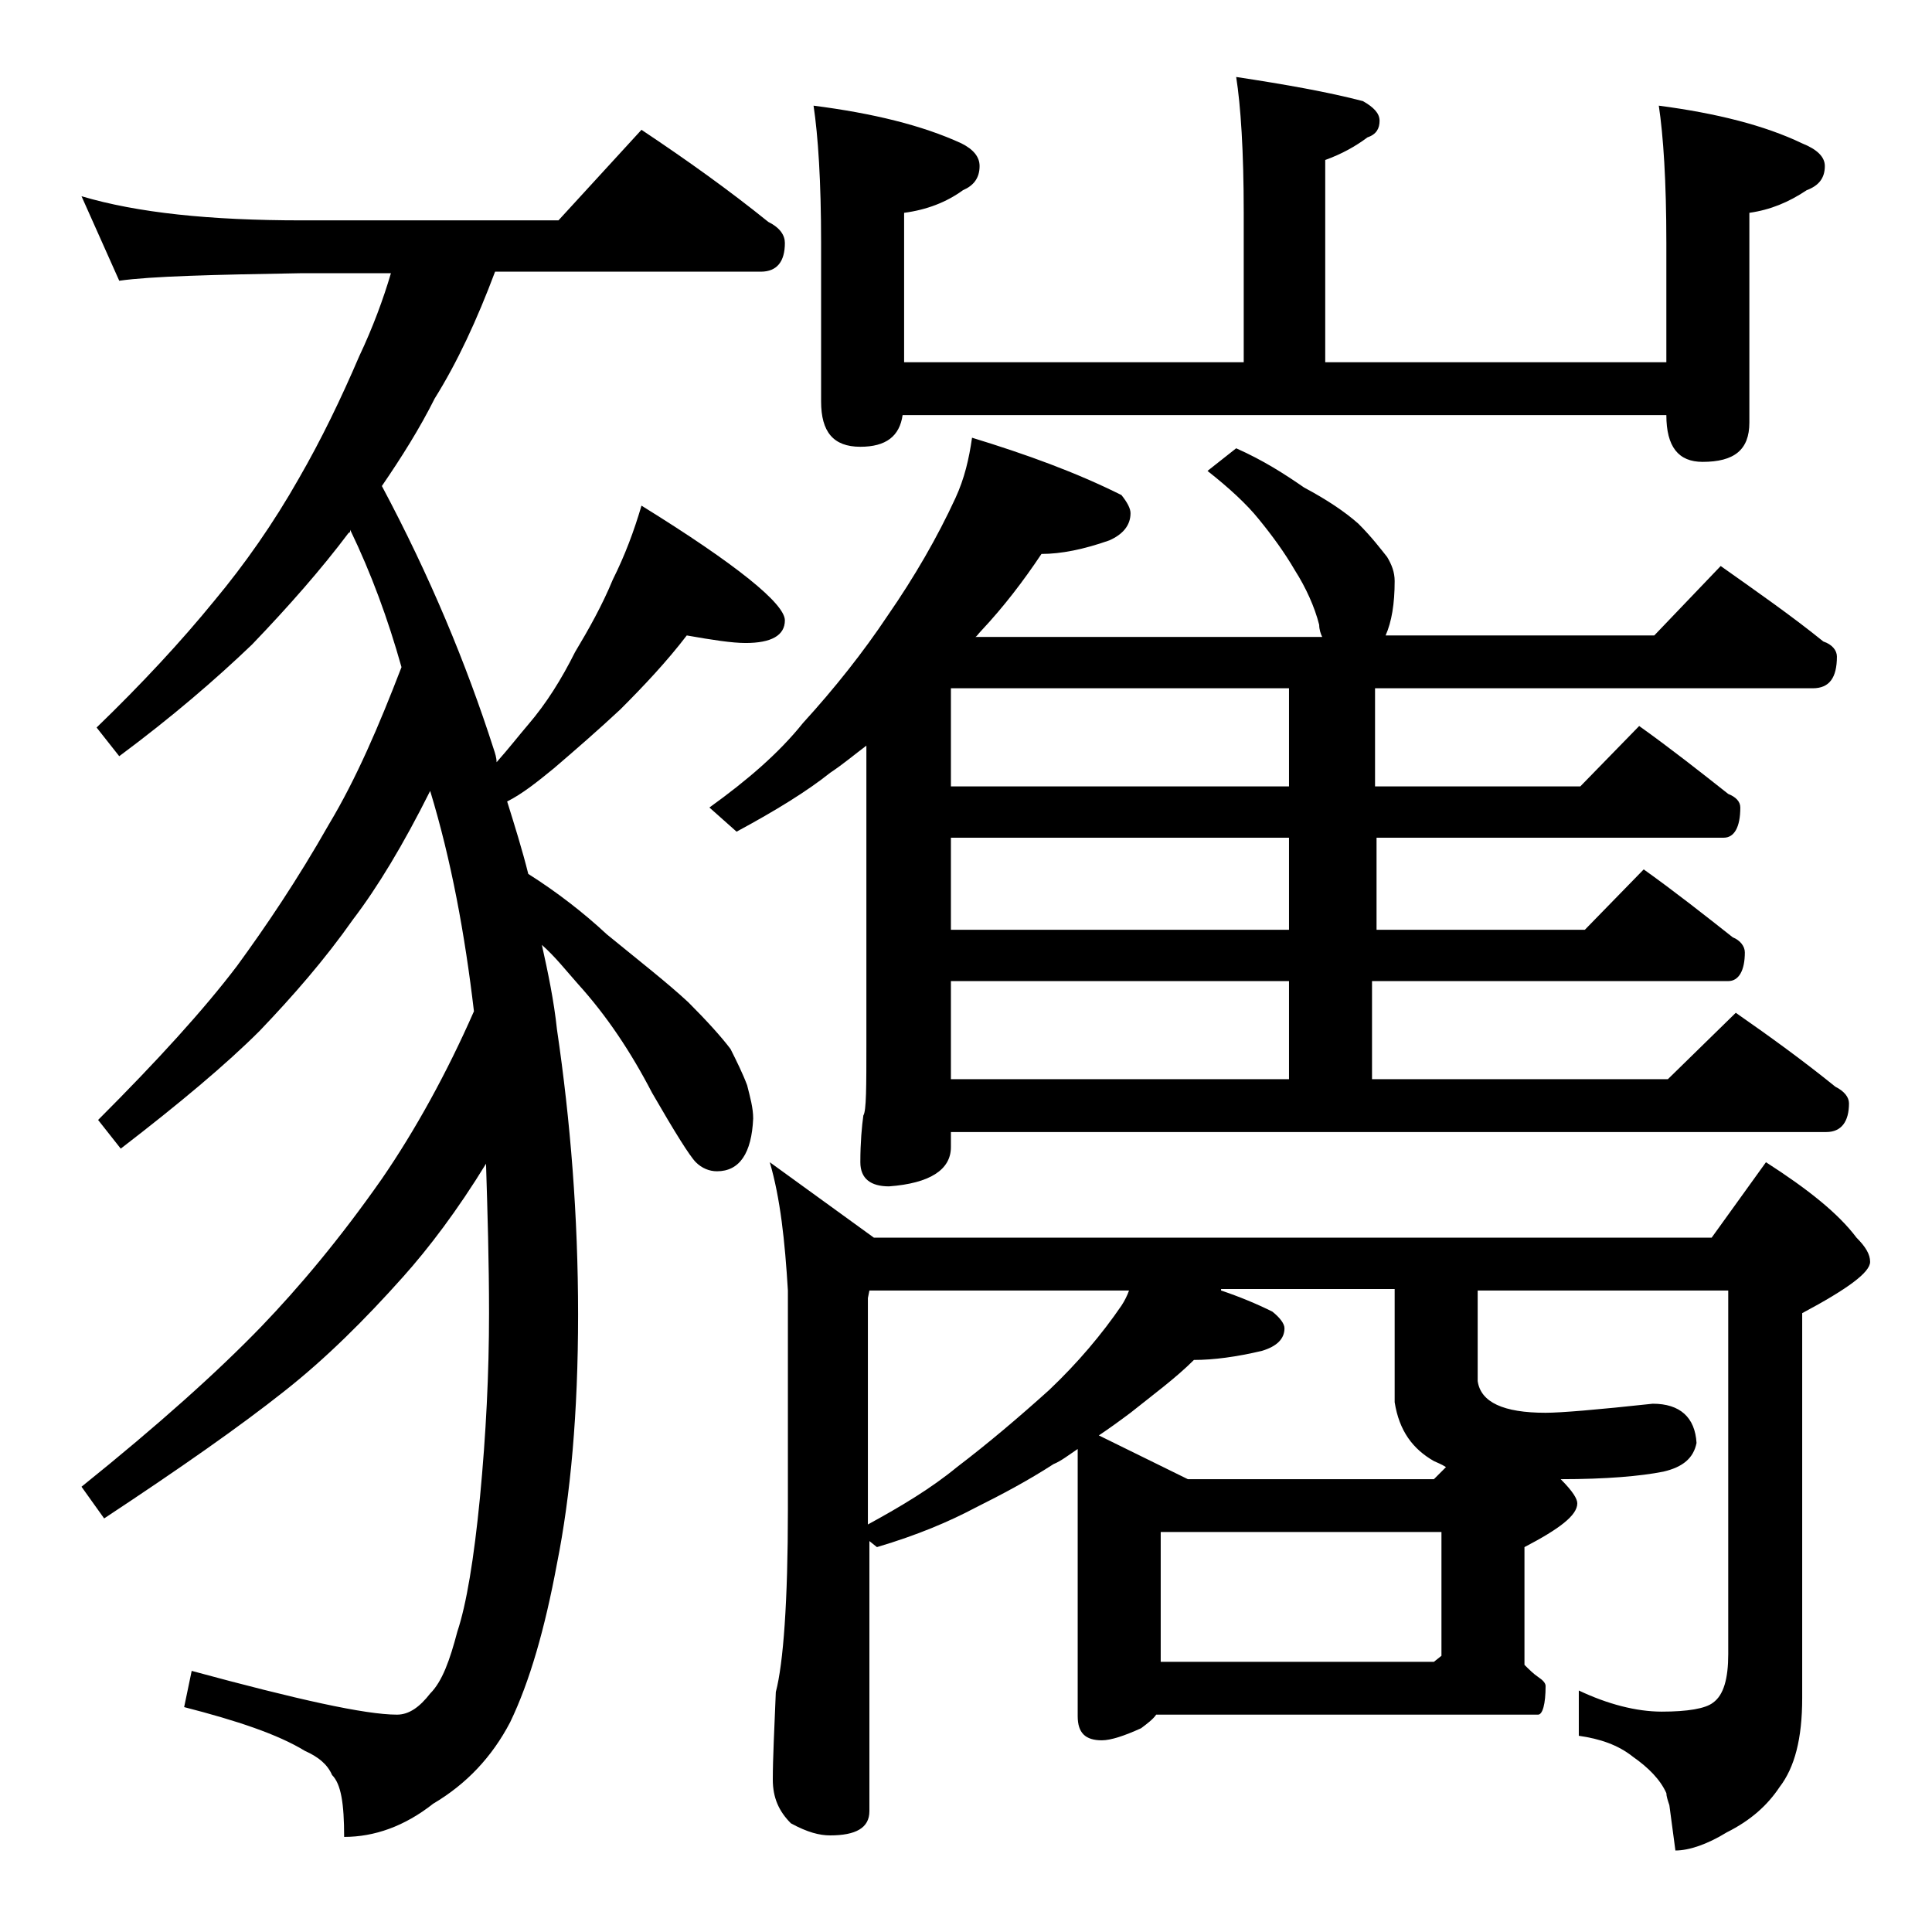
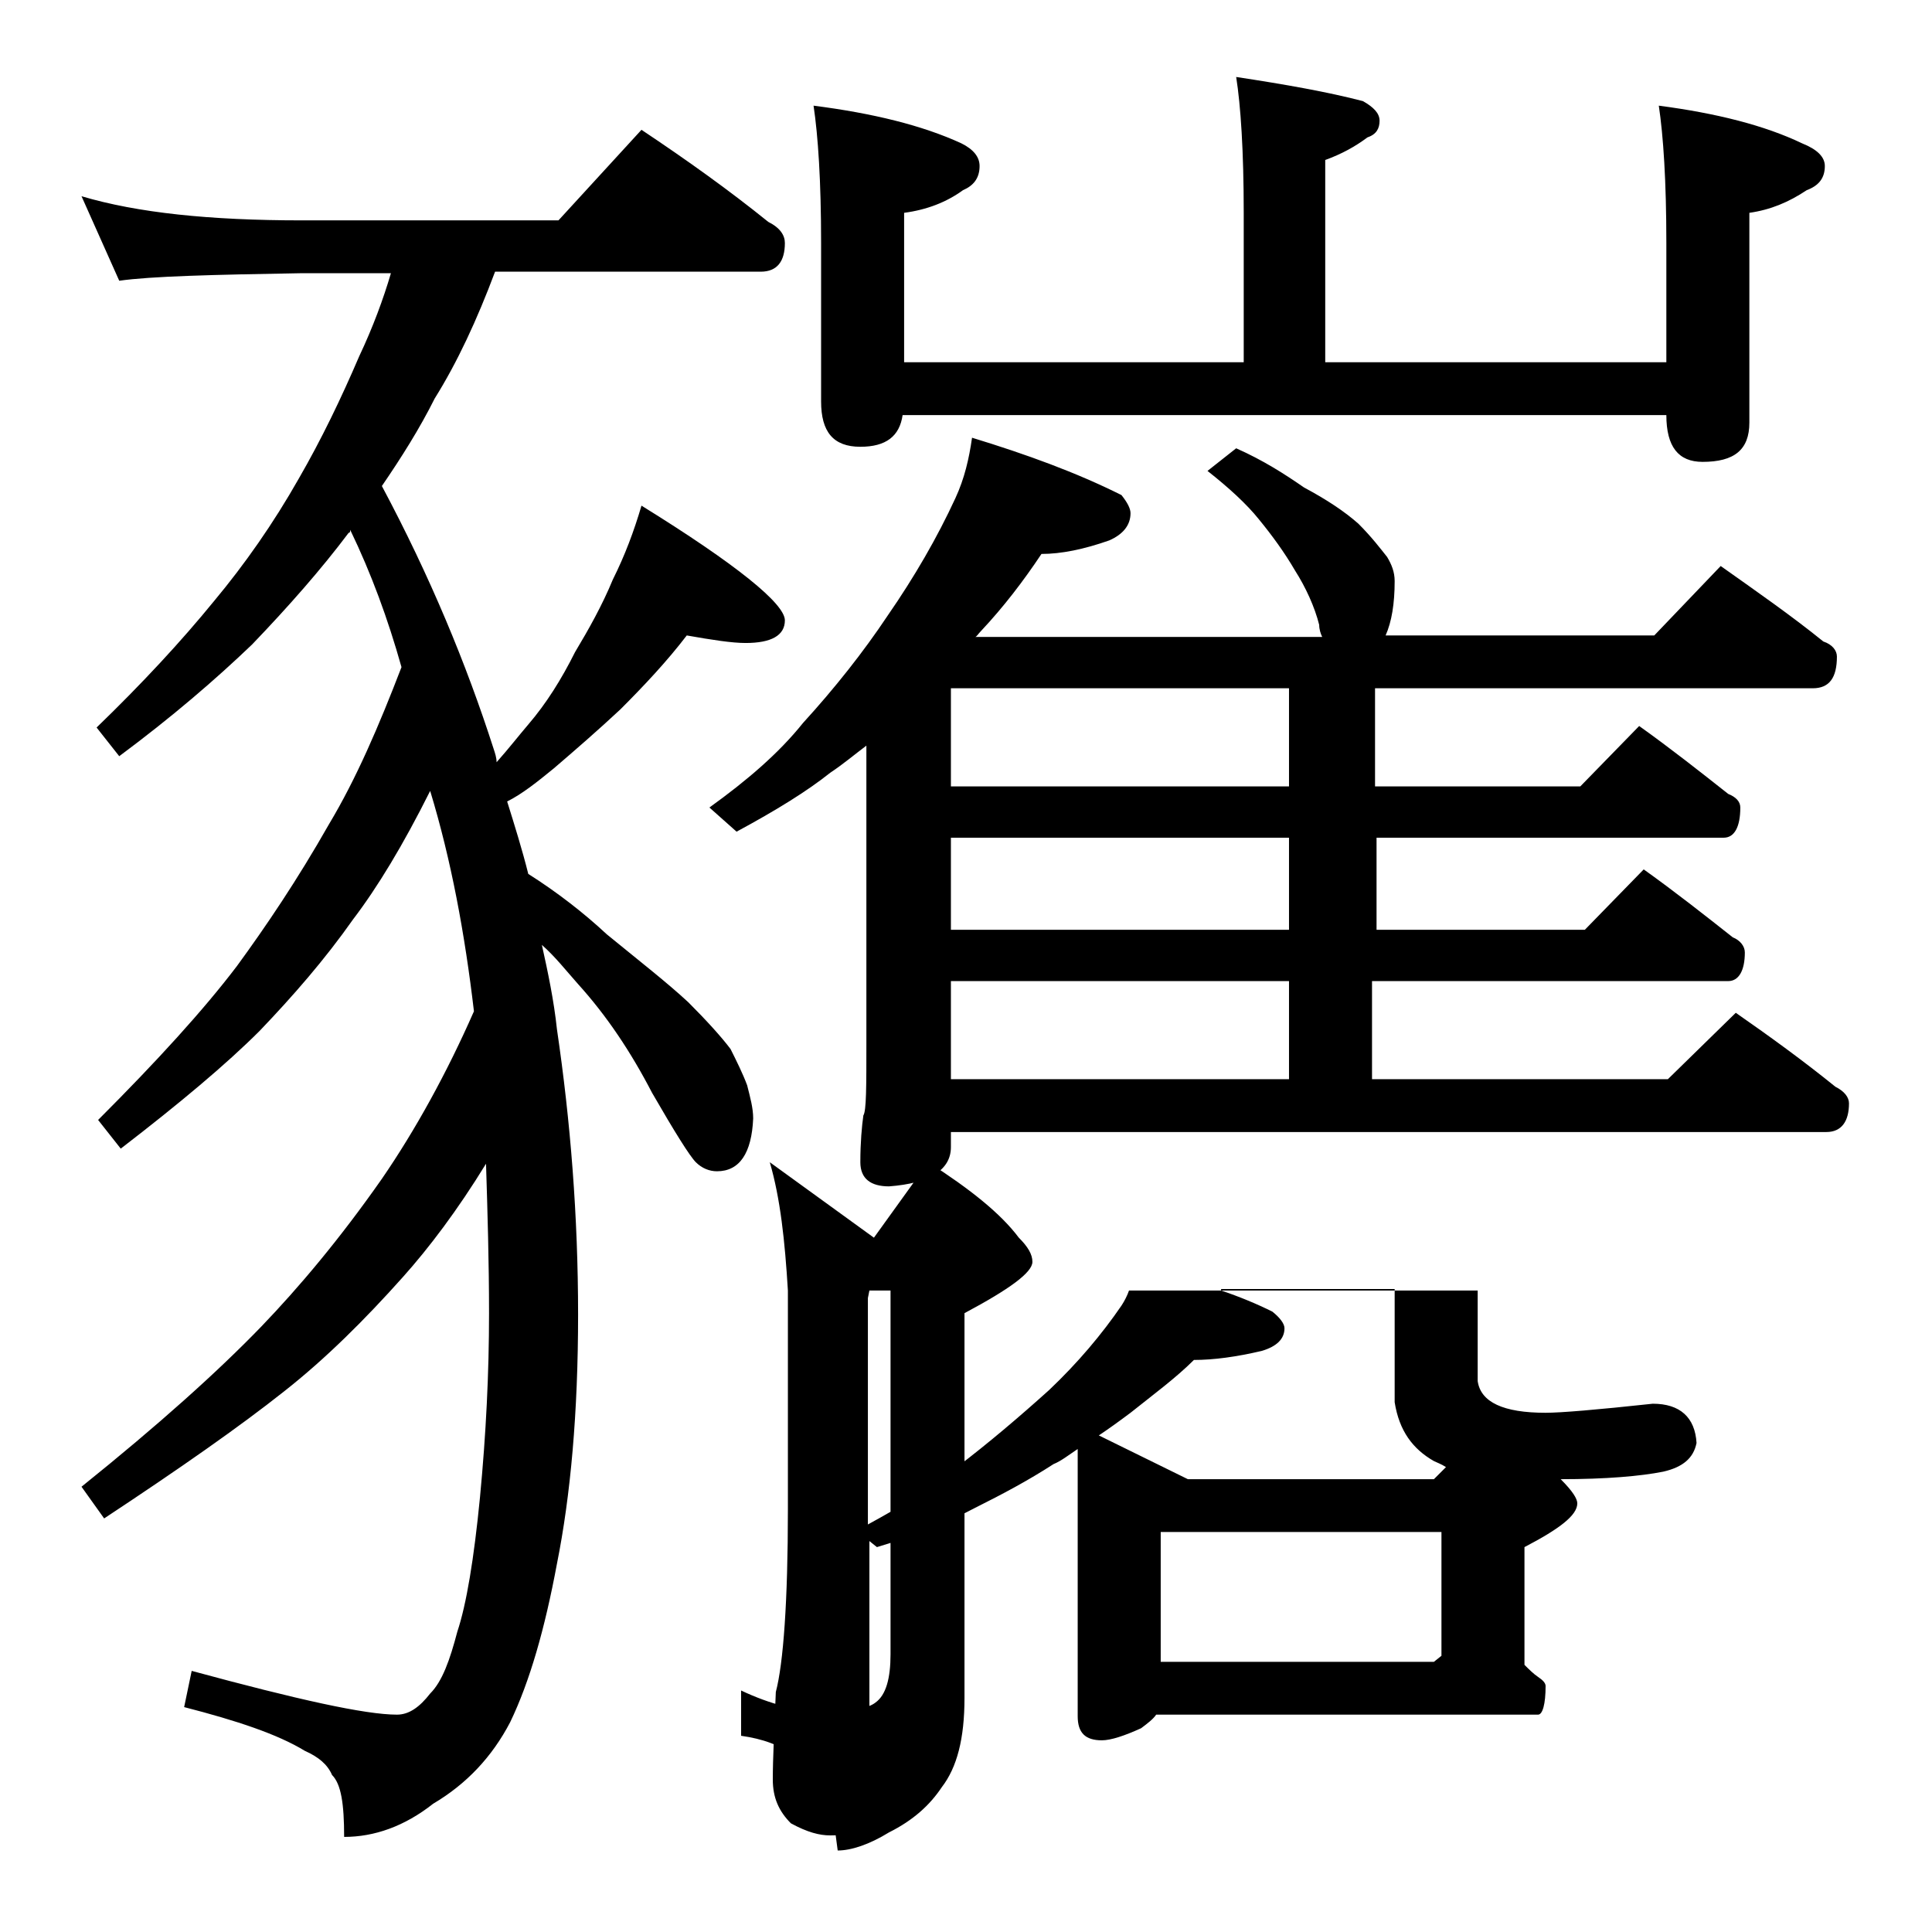
<svg xmlns="http://www.w3.org/2000/svg" version="1.1" id="Layer_1" x="0px" y="0px" viewBox="0 0 128 128" enable-background="new 0 0 128 128" xml:space="preserve">
-   <path d="M5.4,13c3.7,1.1,8.5,1.6,14.6,1.6h17l5.5-6c3,2,5.8,4,8.4,6.1c0.8,0.4,1.1,0.9,1.1,1.4c0,1.2-0.5,1.9-1.6,1.9H32.8  c-1.2,3.2-2.5,6-4,8.4c-1,2-2.2,3.9-3.5,5.8c3.2,6,5.6,11.8,7.4,17.4c0.1,0.3,0.2,0.6,0.2,0.9c0.8-0.9,1.5-1.8,2.1-2.5  c1.2-1.4,2.2-3,3.1-4.8c0.9-1.5,1.8-3.1,2.5-4.8c0.8-1.6,1.4-3.2,1.9-4.9c6.3,3.9,9.5,6.5,9.5,7.6c0,1-0.9,1.5-2.6,1.5  c-0.9,0-2.2-0.2-3.9-0.5c-1.3,1.7-2.8,3.3-4.4,4.9c-1.5,1.4-3,2.7-4.4,3.9c-1.1,0.9-2.1,1.7-3.1,2.2c0.5,1.6,1,3.2,1.4,4.8  c1.9,1.2,3.7,2.6,5.2,4c2.2,1.8,4,3.2,5.4,4.5c1.2,1.2,2.2,2.3,2.8,3.1c0.4,0.8,0.8,1.6,1.1,2.4c0.2,0.8,0.4,1.5,0.4,2.2  c-0.1,2.3-0.9,3.5-2.4,3.5c-0.5,0-1-0.2-1.4-0.6c-0.4-0.4-1.4-2-2.9-4.6c-1.4-2.7-3-5.1-4.9-7.2c-0.8-0.9-1.5-1.8-2.4-2.6  c0.4,1.8,0.8,3.7,1,5.6c0.9,6.1,1.4,12.4,1.4,18.9s-0.5,12-1.4,16.5c-0.8,4.3-1.8,7.8-3.1,10.5c-1.2,2.3-2.9,4.1-5.1,5.4  c-1.9,1.5-3.9,2.2-5.9,2.2c0-2.2-0.2-3.5-0.8-4.1c-0.3-0.7-0.9-1.2-1.8-1.6c-1.8-1.1-4.5-2-8-2.9l0.5-2.4c7,1.9,11.5,2.9,13.6,2.9  c0.8,0,1.5-0.5,2.2-1.4c0.8-0.8,1.3-2.2,1.8-4.1c0.6-1.8,1.1-4.8,1.5-8.9C32.2,95,32.4,91,32.4,87c0-3.4-0.1-6.7-0.2-9.9  c-1.9,3.1-3.8,5.6-5.5,7.5c-2.5,2.8-5.1,5.4-7.9,7.6c-2.9,2.3-6.9,5.1-11.9,8.4l-1.5-2.1c5.1-4.1,9-7.6,11.9-10.6  c2.5-2.6,5.2-5.8,8-9.8c2.2-3.2,4.3-7,6.1-11.1c-0.6-5.1-1.5-10-2.9-14.6c-1.8,3.6-3.5,6.4-5.1,8.5c-1.9,2.7-4,5.1-6.2,7.4  c-2.2,2.2-5.3,4.8-9.2,7.8l-1.5-1.9c3.9-3.9,7-7.3,9.2-10.2c1.9-2.6,4-5.7,6.1-9.4c1.8-3,3.3-6.5,4.8-10.4c-0.9-3.2-2-6.2-3.4-9.1  c0,0.1,0,0.2-0.1,0.2c-1.8,2.4-4,4.9-6.4,7.4c-2.4,2.3-5.3,4.8-8.8,7.4l-1.5-1.9c3-2.9,5.6-5.7,7.8-8.4c2-2.4,3.9-5.1,5.6-8.1  c1.5-2.6,2.8-5.3,4-8.1c0.9-1.9,1.6-3.8,2.1-5.5H20c-5.9,0.1-10,0.2-12.1,0.5L5.4,13z M64.4,29c3.6,1.1,6.9,2.3,9.9,3.8  c0.4,0.5,0.6,0.9,0.6,1.2c0,0.8-0.5,1.4-1.4,1.8c-1.7,0.6-3.2,0.9-4.5,0.9c-1.2,1.8-2.5,3.5-4,5.1c-0.2,0.2-0.3,0.4-0.4,0.4h23  c-0.1-0.2-0.2-0.5-0.2-0.8c-0.3-1.2-0.9-2.5-1.6-3.6c-0.7-1.2-1.5-2.3-2.4-3.4c-0.8-1-2-2.1-3.4-3.2l1.9-1.5  c1.8,0.8,3.2,1.7,4.5,2.6c1.5,0.8,2.7,1.6,3.6,2.4c0.9,0.9,1.5,1.7,1.9,2.2c0.3,0.5,0.5,1,0.5,1.6c0,1.5-0.2,2.7-0.6,3.6h17.8  l4.4-4.6c2.4,1.7,4.7,3.3,6.8,5c0.6,0.2,0.9,0.6,0.9,1c0,1.4-0.5,2.1-1.6,2.1h-29v6.5h13.6l3.9-4c2.1,1.5,4,3,5.9,4.5  c0.5,0.2,0.8,0.5,0.8,0.9c0,1.3-0.4,2-1.1,2h-23v6.1H105l3.9-4c2.1,1.5,4,3,5.9,4.5c0.5,0.2,0.8,0.6,0.8,1c0,1.2-0.4,1.9-1.1,1.9  H90.9v6.5h19.6l4.5-4.4c2.3,1.6,4.5,3.2,6.6,4.9c0.6,0.3,0.9,0.7,0.9,1.1c0,1.2-0.5,1.9-1.5,1.9H63v1c0,1.5-1.4,2.4-4.1,2.6  c-1.2,0-1.9-0.5-1.9-1.6c0-1.3,0.1-2.4,0.2-3.1c0.2-0.3,0.2-1.9,0.2-4.8V49.4c-0.8,0.6-1.5,1.2-2.4,1.8c-1.5,1.2-3.6,2.5-6.2,3.9  L47,53.5c2.5-1.8,4.6-3.6,6.2-5.6c2.1-2.3,4-4.7,5.6-7.1c1.8-2.6,3.3-5.2,4.5-7.8C63.9,31.7,64.2,30.4,64.4,29z M51,77l6.9,5h55.5  l3.6-5c2.8,1.8,4.8,3.4,6,5c0.6,0.6,0.9,1.1,0.9,1.6c0,0.7-1.5,1.8-4.5,3.4v25.5c0,2.7-0.5,4.6-1.5,5.9c-0.8,1.2-1.9,2.2-3.5,3  c-1.3,0.8-2.5,1.2-3.4,1.2l-0.4-3c-0.1-0.3-0.2-0.6-0.2-0.8c-0.4-0.9-1.2-1.7-2.2-2.4c-1-0.8-2.2-1.2-3.6-1.4v-3  c1.9,0.9,3.8,1.4,5.5,1.4s2.9-0.2,3.4-0.6c0.7-0.5,1-1.6,1-3.2V85.5H97.9v6c0.2,1.4,1.7,2.1,4.5,2.1c1,0,3.4-0.2,7.1-0.6  c1.8,0,2.8,0.9,2.9,2.6c-0.2,1-0.9,1.6-2.2,1.9c-1.5,0.3-3.8,0.5-6.8,0.5c0.8,0.8,1.1,1.3,1.1,1.6c0,0.8-1.2,1.7-3.5,2.9v7.8  c0.3,0.3,0.6,0.6,0.9,0.8c0.3,0.2,0.5,0.4,0.5,0.6c0,1.2-0.2,1.9-0.5,1.9H76.6c-0.2,0.3-0.6,0.6-1,0.9c-1.1,0.5-2,0.8-2.6,0.8  c-1.1,0-1.6-0.5-1.6-1.6V96c-0.6,0.4-1.1,0.8-1.6,1c-1.7,1.1-3.4,2-5.2,2.9c-1.7,0.9-3.8,1.8-6.5,2.6l-0.5-0.4V120  c0,1.1-0.9,1.6-2.6,1.6c-0.7,0-1.5-0.2-2.6-0.8c-0.8-0.8-1.2-1.7-1.2-2.9c0-1.4,0.1-3.3,0.2-5.8c0.5-1.9,0.8-6,0.8-12.1V85.5  C52,82.2,51.7,79.4,51,77z M53.9,7c3.9,0.5,7.2,1.3,9.8,2.5c0.8,0.4,1.2,0.9,1.2,1.5c0,0.8-0.4,1.3-1.1,1.6  c-1.1,0.8-2.4,1.3-3.9,1.5V24h22.5v-9.9c0-4.1-0.2-7.1-0.5-9c3.3,0.5,6.1,1,8.4,1.6C91,7.1,91.4,7.5,91.4,8s-0.2,0.9-0.8,1.1  c-0.8,0.6-1.7,1.1-2.8,1.5V24h22.6v-7.9c0-4.1-0.2-7.1-0.5-9.1c3.8,0.5,7,1.3,9.5,2.5c1,0.4,1.5,0.9,1.5,1.5c0,0.8-0.4,1.3-1.2,1.6  c-1.2,0.8-2.4,1.3-3.8,1.5V28c0,1.8-1,2.6-3.1,2.6c-1.6,0-2.4-1-2.4-3.1H59.8c-0.2,1.4-1.1,2.1-2.8,2.1c-1.8,0-2.6-1-2.6-3V16.1  C54.4,12,54.2,9,53.9,7z M57.5,101c2.2-1.2,4.2-2.4,5.9-3.8c2.1-1.6,4.1-3.3,6.1-5.1c1.9-1.8,3.5-3.7,4.8-5.6c0.2-0.3,0.4-0.7,0.5-1  H57.6L57.5,86V101z M85.4,52.1v-6.5H63v6.5H85.4z M85.4,61.6v-6.1H63v6.1H85.4z M85.4,71.5V65H63v6.5H85.4z M80.9,85.5  c1.2,0.4,2.4,0.9,3.4,1.4c0.5,0.4,0.8,0.8,0.8,1.1c0,0.7-0.5,1.2-1.5,1.5c-1.7,0.4-3.2,0.6-4.5,0.6c-1.2,1.2-2.7,2.3-4.2,3.5  c-0.8,0.6-1.5,1.1-2.1,1.5l5.9,2.9H95l0.8-0.8c-0.3-0.2-0.6-0.3-0.8-0.4c-1.4-0.8-2.3-2-2.6-3.9v-7.5H80.9z M76.9,110.1H95l0.5-0.4  v-8.2H76.9V110.1z" />
+   <path d="M5.4,13c3.7,1.1,8.5,1.6,14.6,1.6h17l5.5-6c3,2,5.8,4,8.4,6.1c0.8,0.4,1.1,0.9,1.1,1.4c0,1.2-0.5,1.9-1.6,1.9H32.8  c-1.2,3.2-2.5,6-4,8.4c-1,2-2.2,3.9-3.5,5.8c3.2,6,5.6,11.8,7.4,17.4c0.1,0.3,0.2,0.6,0.2,0.9c0.8-0.9,1.5-1.8,2.1-2.5  c1.2-1.4,2.2-3,3.1-4.8c0.9-1.5,1.8-3.1,2.5-4.8c0.8-1.6,1.4-3.2,1.9-4.9c6.3,3.9,9.5,6.5,9.5,7.6c0,1-0.9,1.5-2.6,1.5  c-0.9,0-2.2-0.2-3.9-0.5c-1.3,1.7-2.8,3.3-4.4,4.9c-1.5,1.4-3,2.7-4.4,3.9c-1.1,0.9-2.1,1.7-3.1,2.2c0.5,1.6,1,3.2,1.4,4.8  c1.9,1.2,3.7,2.6,5.2,4c2.2,1.8,4,3.2,5.4,4.5c1.2,1.2,2.2,2.3,2.8,3.1c0.4,0.8,0.8,1.6,1.1,2.4c0.2,0.8,0.4,1.5,0.4,2.2  c-0.1,2.3-0.9,3.5-2.4,3.5c-0.5,0-1-0.2-1.4-0.6c-0.4-0.4-1.4-2-2.9-4.6c-1.4-2.7-3-5.1-4.9-7.2c-0.8-0.9-1.5-1.8-2.4-2.6  c0.4,1.8,0.8,3.7,1,5.6c0.9,6.1,1.4,12.4,1.4,18.9s-0.5,12-1.4,16.5c-0.8,4.3-1.8,7.8-3.1,10.5c-1.2,2.3-2.9,4.1-5.1,5.4  c-1.9,1.5-3.9,2.2-5.9,2.2c0-2.2-0.2-3.5-0.8-4.1c-0.3-0.7-0.9-1.2-1.8-1.6c-1.8-1.1-4.5-2-8-2.9l0.5-2.4c7,1.9,11.5,2.9,13.6,2.9  c0.8,0,1.5-0.5,2.2-1.4c0.8-0.8,1.3-2.2,1.8-4.1c0.6-1.8,1.1-4.8,1.5-8.9C32.2,95,32.4,91,32.4,87c0-3.4-0.1-6.7-0.2-9.9  c-1.9,3.1-3.8,5.6-5.5,7.5c-2.5,2.8-5.1,5.4-7.9,7.6c-2.9,2.3-6.9,5.1-11.9,8.4l-1.5-2.1c5.1-4.1,9-7.6,11.9-10.6  c2.5-2.6,5.2-5.8,8-9.8c2.2-3.2,4.3-7,6.1-11.1c-0.6-5.1-1.5-10-2.9-14.6c-1.8,3.6-3.5,6.4-5.1,8.5c-1.9,2.7-4,5.1-6.2,7.4  c-2.2,2.2-5.3,4.8-9.2,7.8l-1.5-1.9c3.9-3.9,7-7.3,9.2-10.2c1.9-2.6,4-5.7,6.1-9.4c1.8-3,3.3-6.5,4.8-10.4c-0.9-3.2-2-6.2-3.4-9.1  c0,0.1,0,0.2-0.1,0.2c-1.8,2.4-4,4.9-6.4,7.4c-2.4,2.3-5.3,4.8-8.8,7.4l-1.5-1.9c3-2.9,5.6-5.7,7.8-8.4c2-2.4,3.9-5.1,5.6-8.1  c1.5-2.6,2.8-5.3,4-8.1c0.9-1.9,1.6-3.8,2.1-5.5H20c-5.9,0.1-10,0.2-12.1,0.5L5.4,13z M64.4,29c3.6,1.1,6.9,2.3,9.9,3.8  c0.4,0.5,0.6,0.9,0.6,1.2c0,0.8-0.5,1.4-1.4,1.8c-1.7,0.6-3.2,0.9-4.5,0.9c-1.2,1.8-2.5,3.5-4,5.1c-0.2,0.2-0.3,0.4-0.4,0.4h23  c-0.1-0.2-0.2-0.5-0.2-0.8c-0.3-1.2-0.9-2.5-1.6-3.6c-0.7-1.2-1.5-2.3-2.4-3.4c-0.8-1-2-2.1-3.4-3.2l1.9-1.5  c1.8,0.8,3.2,1.7,4.5,2.6c1.5,0.8,2.7,1.6,3.6,2.4c0.9,0.9,1.5,1.7,1.9,2.2c0.3,0.5,0.5,1,0.5,1.6c0,1.5-0.2,2.7-0.6,3.6h17.8  l4.4-4.6c2.4,1.7,4.7,3.3,6.8,5c0.6,0.2,0.9,0.6,0.9,1c0,1.4-0.5,2.1-1.6,2.1h-29v6.5h13.6l3.9-4c2.1,1.5,4,3,5.9,4.5  c0.5,0.2,0.8,0.5,0.8,0.9c0,1.3-0.4,2-1.1,2h-23v6.1H105l3.9-4c2.1,1.5,4,3,5.9,4.5c0.5,0.2,0.8,0.6,0.8,1c0,1.2-0.4,1.9-1.1,1.9  H90.9v6.5h19.6l4.5-4.4c2.3,1.6,4.5,3.2,6.6,4.9c0.6,0.3,0.9,0.7,0.9,1.1c0,1.2-0.5,1.9-1.5,1.9H63v1c0,1.5-1.4,2.4-4.1,2.6  c-1.2,0-1.9-0.5-1.9-1.6c0-1.3,0.1-2.4,0.2-3.1c0.2-0.3,0.2-1.9,0.2-4.8V49.4c-0.8,0.6-1.5,1.2-2.4,1.8c-1.5,1.2-3.6,2.5-6.2,3.9  L47,53.5c2.5-1.8,4.6-3.6,6.2-5.6c2.1-2.3,4-4.7,5.6-7.1c1.8-2.6,3.3-5.2,4.5-7.8C63.9,31.7,64.2,30.4,64.4,29z M51,77l6.9,5l3.6-5c2.8,1.8,4.8,3.4,6,5c0.6,0.6,0.9,1.1,0.9,1.6c0,0.7-1.5,1.8-4.5,3.4v25.5c0,2.7-0.5,4.6-1.5,5.9c-0.8,1.2-1.9,2.2-3.5,3  c-1.3,0.8-2.5,1.2-3.4,1.2l-0.4-3c-0.1-0.3-0.2-0.6-0.2-0.8c-0.4-0.9-1.2-1.7-2.2-2.4c-1-0.8-2.2-1.2-3.6-1.4v-3  c1.9,0.9,3.8,1.4,5.5,1.4s2.9-0.2,3.4-0.6c0.7-0.5,1-1.6,1-3.2V85.5H97.9v6c0.2,1.4,1.7,2.1,4.5,2.1c1,0,3.4-0.2,7.1-0.6  c1.8,0,2.8,0.9,2.9,2.6c-0.2,1-0.9,1.6-2.2,1.9c-1.5,0.3-3.8,0.5-6.8,0.5c0.8,0.8,1.1,1.3,1.1,1.6c0,0.8-1.2,1.7-3.5,2.9v7.8  c0.3,0.3,0.6,0.6,0.9,0.8c0.3,0.2,0.5,0.4,0.5,0.6c0,1.2-0.2,1.9-0.5,1.9H76.6c-0.2,0.3-0.6,0.6-1,0.9c-1.1,0.5-2,0.8-2.6,0.8  c-1.1,0-1.6-0.5-1.6-1.6V96c-0.6,0.4-1.1,0.8-1.6,1c-1.7,1.1-3.4,2-5.2,2.9c-1.7,0.9-3.8,1.8-6.5,2.6l-0.5-0.4V120  c0,1.1-0.9,1.6-2.6,1.6c-0.7,0-1.5-0.2-2.6-0.8c-0.8-0.8-1.2-1.7-1.2-2.9c0-1.4,0.1-3.3,0.2-5.8c0.5-1.9,0.8-6,0.8-12.1V85.5  C52,82.2,51.7,79.4,51,77z M53.9,7c3.9,0.5,7.2,1.3,9.8,2.5c0.8,0.4,1.2,0.9,1.2,1.5c0,0.8-0.4,1.3-1.1,1.6  c-1.1,0.8-2.4,1.3-3.9,1.5V24h22.5v-9.9c0-4.1-0.2-7.1-0.5-9c3.3,0.5,6.1,1,8.4,1.6C91,7.1,91.4,7.5,91.4,8s-0.2,0.9-0.8,1.1  c-0.8,0.6-1.7,1.1-2.8,1.5V24h22.6v-7.9c0-4.1-0.2-7.1-0.5-9.1c3.8,0.5,7,1.3,9.5,2.5c1,0.4,1.5,0.9,1.5,1.5c0,0.8-0.4,1.3-1.2,1.6  c-1.2,0.8-2.4,1.3-3.8,1.5V28c0,1.8-1,2.6-3.1,2.6c-1.6,0-2.4-1-2.4-3.1H59.8c-0.2,1.4-1.1,2.1-2.8,2.1c-1.8,0-2.6-1-2.6-3V16.1  C54.4,12,54.2,9,53.9,7z M57.5,101c2.2-1.2,4.2-2.4,5.9-3.8c2.1-1.6,4.1-3.3,6.1-5.1c1.9-1.8,3.5-3.7,4.8-5.6c0.2-0.3,0.4-0.7,0.5-1  H57.6L57.5,86V101z M85.4,52.1v-6.5H63v6.5H85.4z M85.4,61.6v-6.1H63v6.1H85.4z M85.4,71.5V65H63v6.5H85.4z M80.9,85.5  c1.2,0.4,2.4,0.9,3.4,1.4c0.5,0.4,0.8,0.8,0.8,1.1c0,0.7-0.5,1.2-1.5,1.5c-1.7,0.4-3.2,0.6-4.5,0.6c-1.2,1.2-2.7,2.3-4.2,3.5  c-0.8,0.6-1.5,1.1-2.1,1.5l5.9,2.9H95l0.8-0.8c-0.3-0.2-0.6-0.3-0.8-0.4c-1.4-0.8-2.3-2-2.6-3.9v-7.5H80.9z M76.9,110.1H95l0.5-0.4  v-8.2H76.9V110.1z" />
</svg>